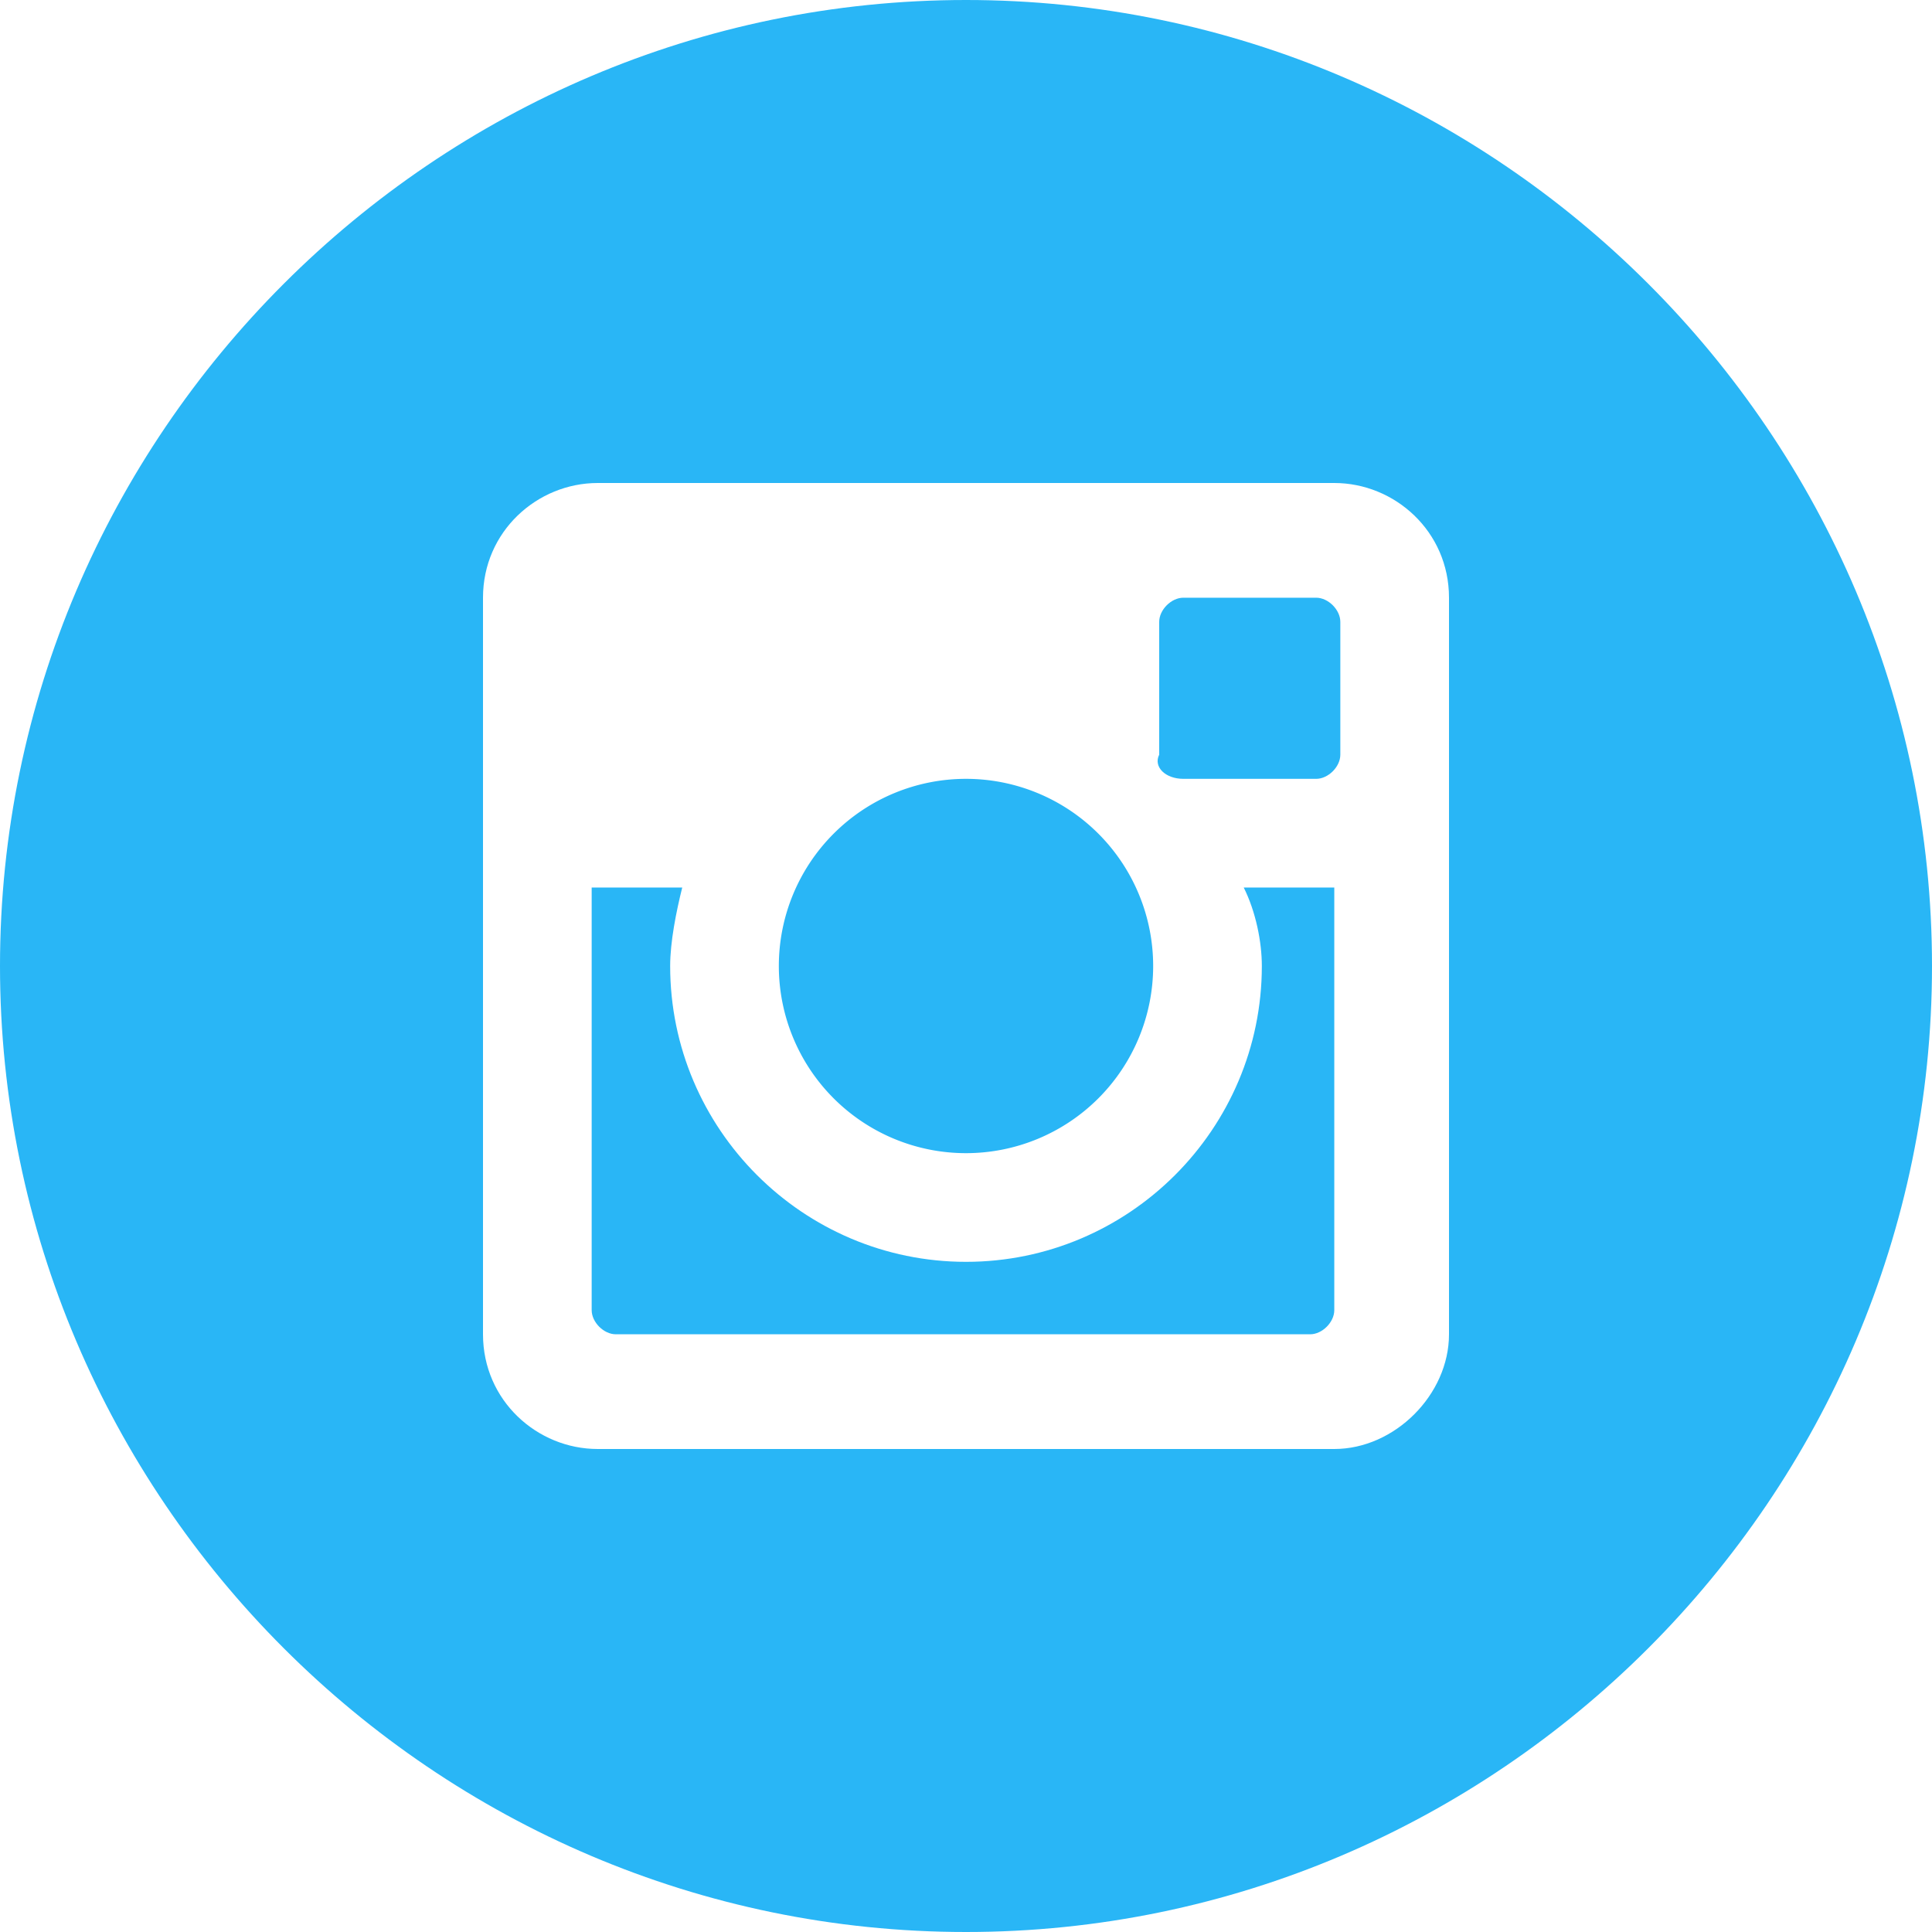
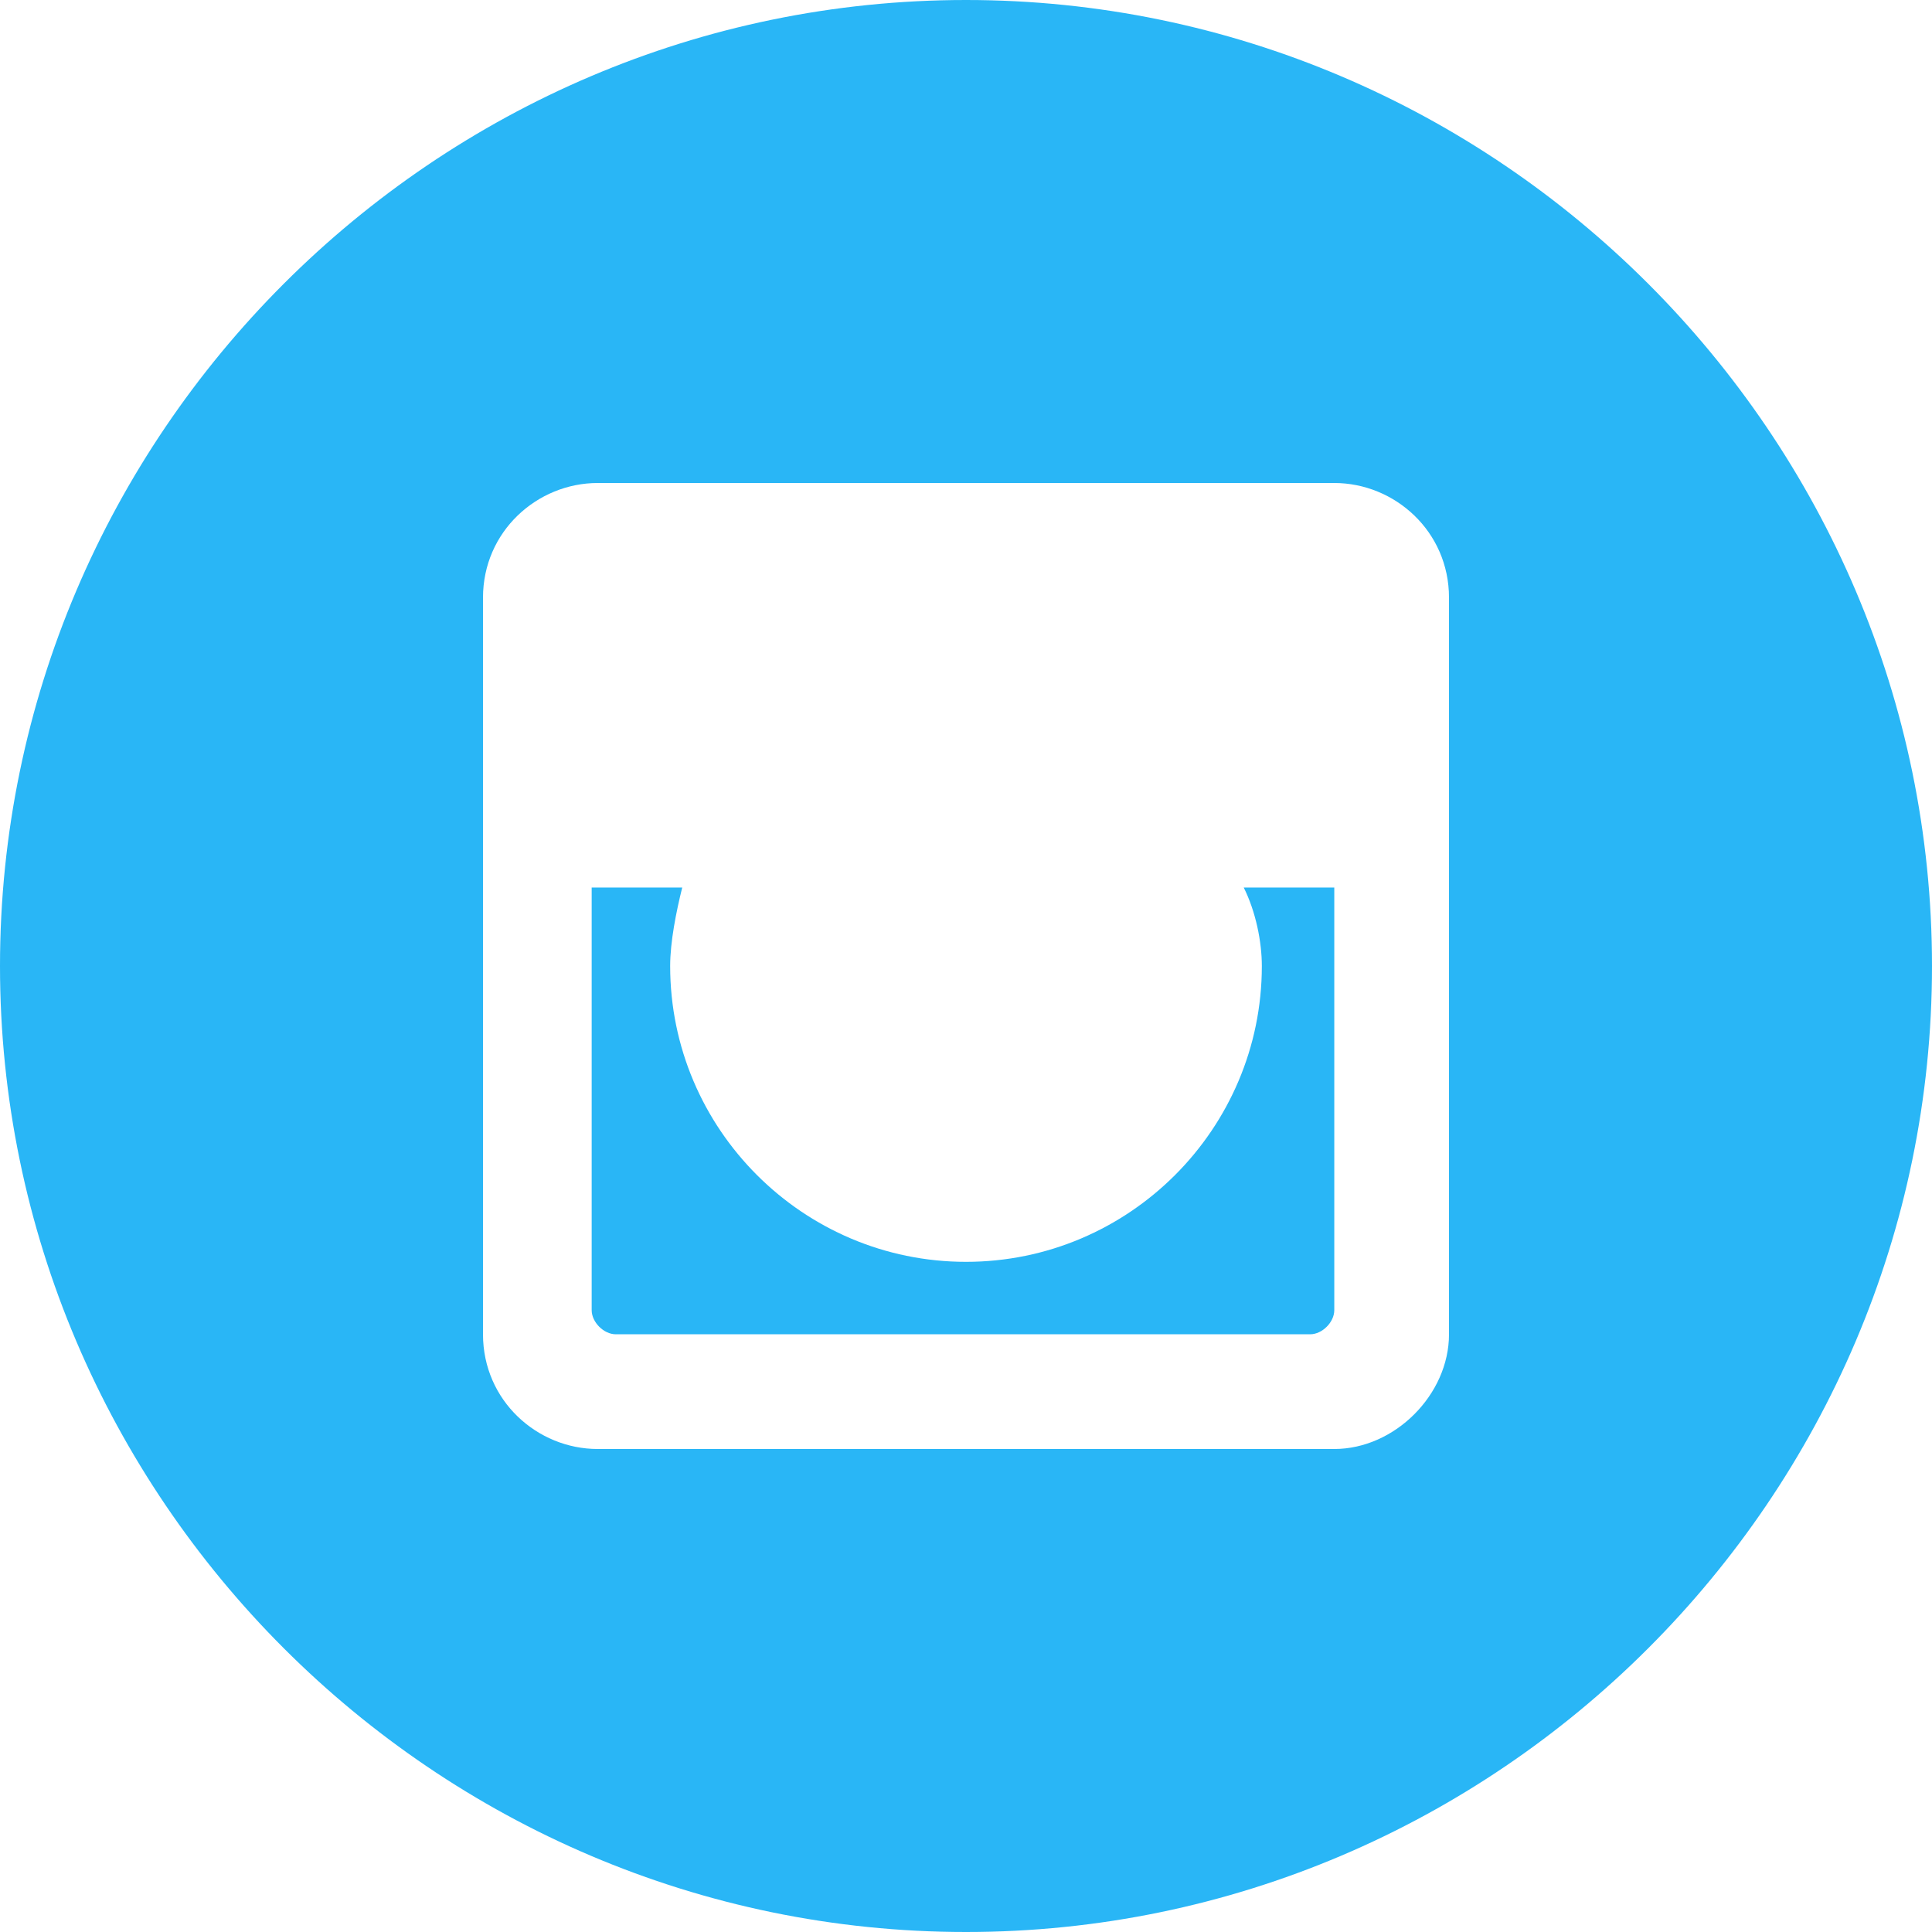
<svg xmlns="http://www.w3.org/2000/svg" t="1705560205579" class="icon" viewBox="0 0 1024 1024" version="1.1" p-id="2448" width="200" height="200">
-   <path d="M412.8 512a99.2 99.2 0 1 0 198.4 0 99.2 99.2 0 1 0-198.4 0Z" fill="#29b6f6" p-id="2449" />
-   <path d="M627.2 412.8h70.4c6.4 0 12.8-6.4 12.8-12.8v-70.4c0-6.4-6.4-12.8-12.8-12.8h-70.4c-6.4 0-12.8 6.4-12.8 12.8v70.4c-3.2 6.4 3.2 12.8 12.8 12.8z" fill="#29b6f6" p-id="2450" />
  <path d="M512 0C230.4 0 0 230.4 0 512s230.4 512 512 512 512-230.4 512-512S793.6 0 512 0z m256 707.2c0 32-28.8 60.8-60.8 60.8H316.8c-32 0-60.8-25.6-60.8-60.8V316.8C256 281.6 284.8 256 316.8 256h390.4c32 0 60.8 25.6 60.8 60.8v390.4z" fill="#29b6f6" p-id="2451" />
  <path d="M668.8 512c0 86.4-70.4 156.8-156.8 156.8s-156.8-70.4-156.8-156.8c0-12.8 3.2-28.8 6.4-41.6H313.6v224c0 6.4 6.4 12.8 12.8 12.8h368c6.4 0 12.8-6.4 12.8-12.8v-224h-48c6.4 12.8 9.6 28.8 9.6 41.6z" fill="#29b6f6" p-id="2452" />
</svg>